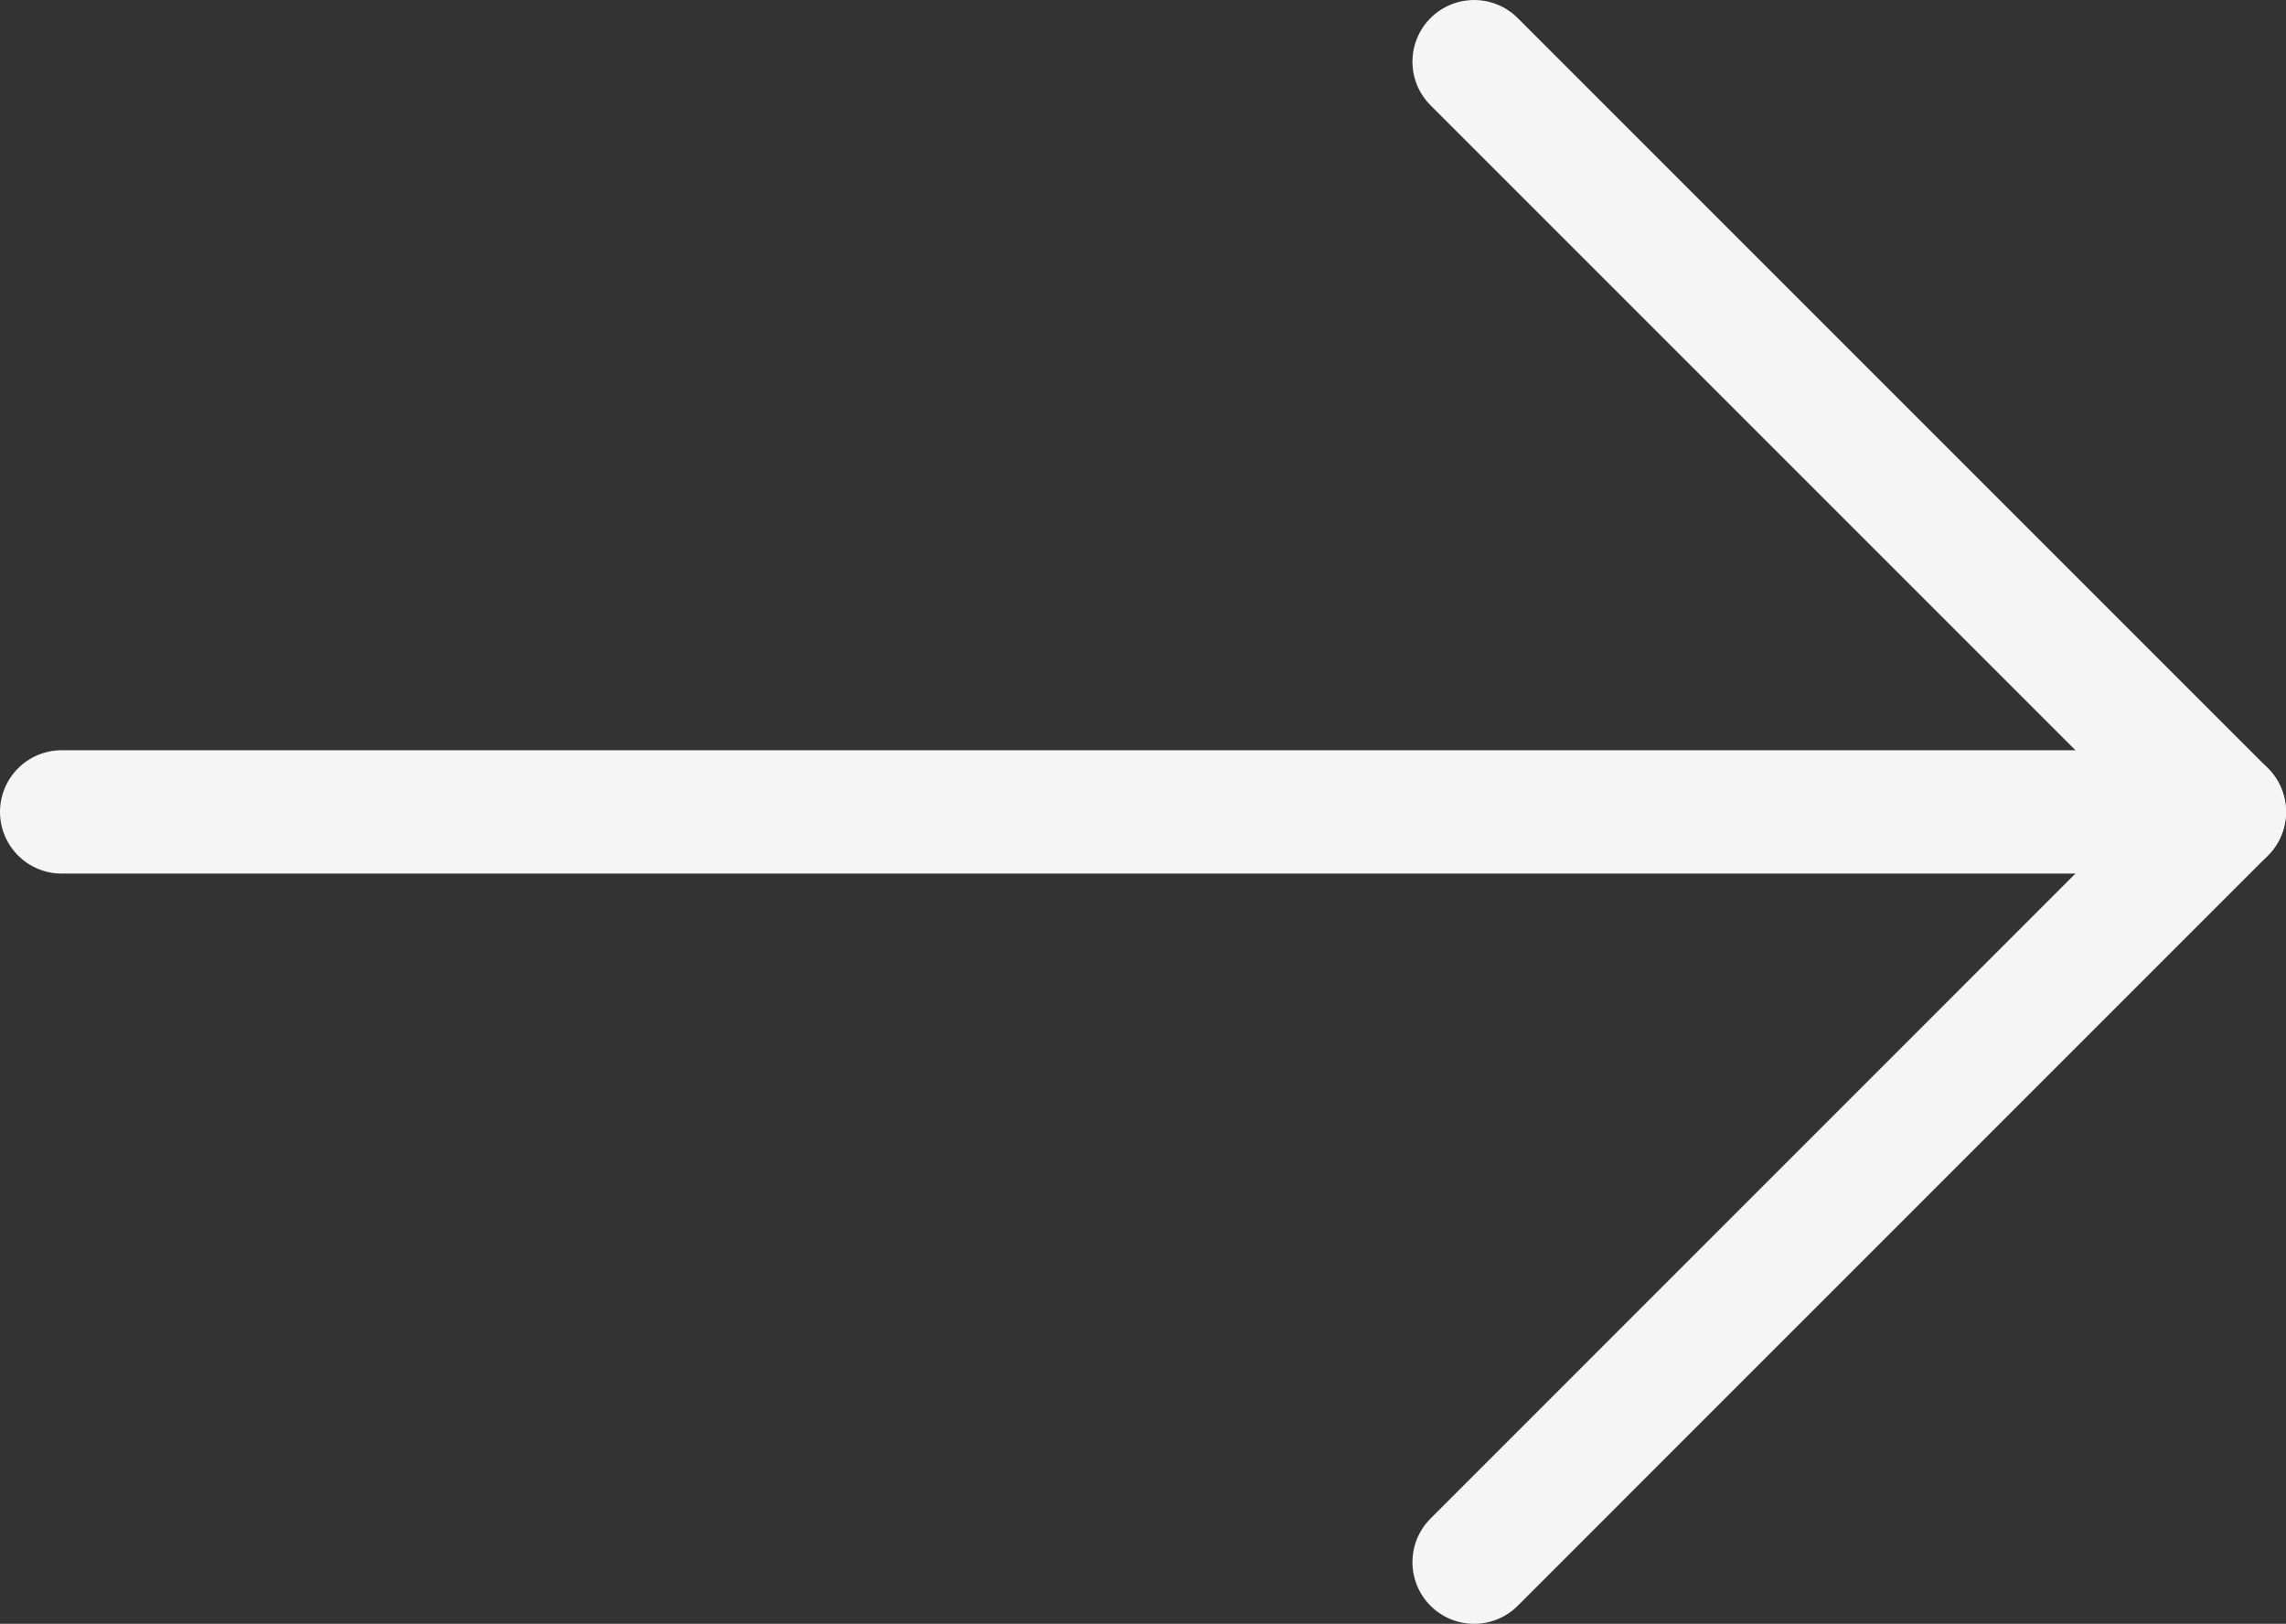
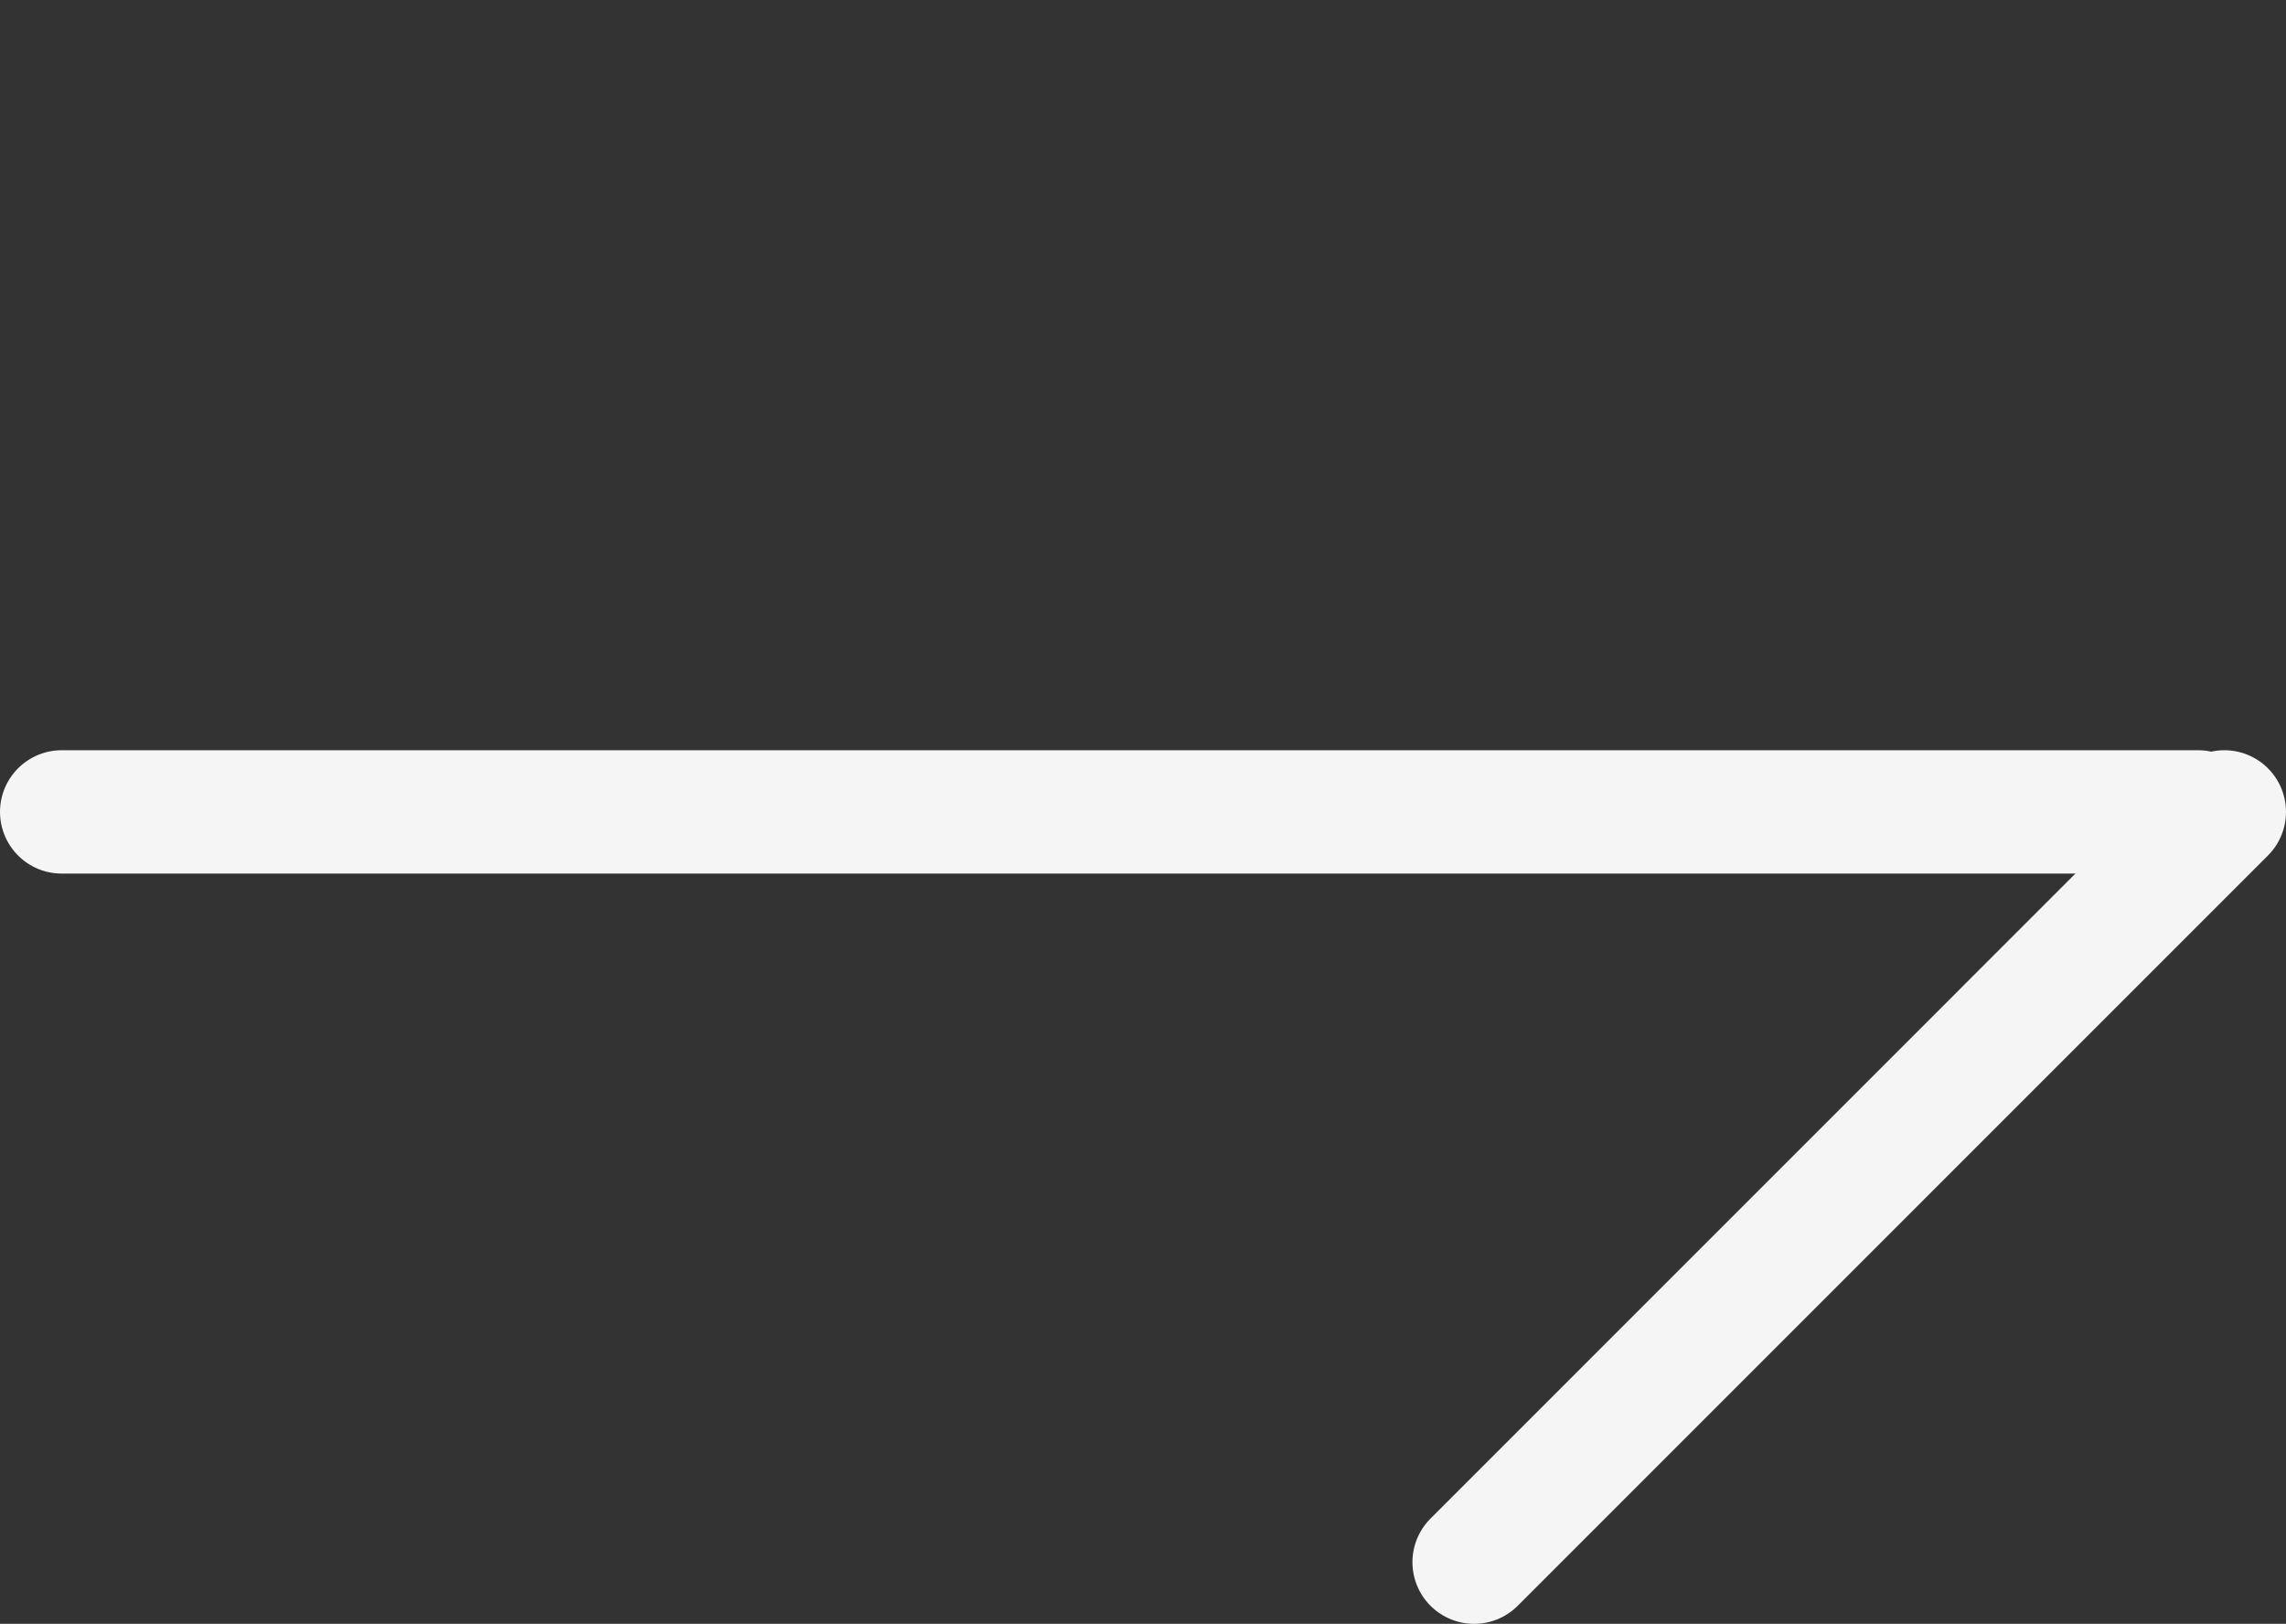
<svg xmlns="http://www.w3.org/2000/svg" version="1.1" id="Layer_1" x="0px" y="0px" width="55.598px" height="39.493px" viewBox="0 0 55.598 39.493" enable-background="new 0 0 55.598 39.493" xml:space="preserve">
  <rect x="0" y="0" width="55.598" height="39.493" fill="#333333" stroke="none" />
  <g>
    <line fill="none" stroke="#F5F5F5" stroke-width="3" stroke-linecap="round" stroke-linejoin="round" x1="54.098" y1="19.746" x2="35.852" y2="37.993" />
-     <line fill="none" stroke="#F5F5F5" stroke-width="3" stroke-linecap="round" stroke-linejoin="round" x1="54.098" y1="19.746" x2="35.852" y2="1.5" />
    <line fill="none" stroke="#F5F5F5" stroke-width="3" stroke-linecap="round" stroke-linejoin="round" x1="53.459" y1="19.746" x2="1.5" y2="19.746" />
  </g>
</svg>